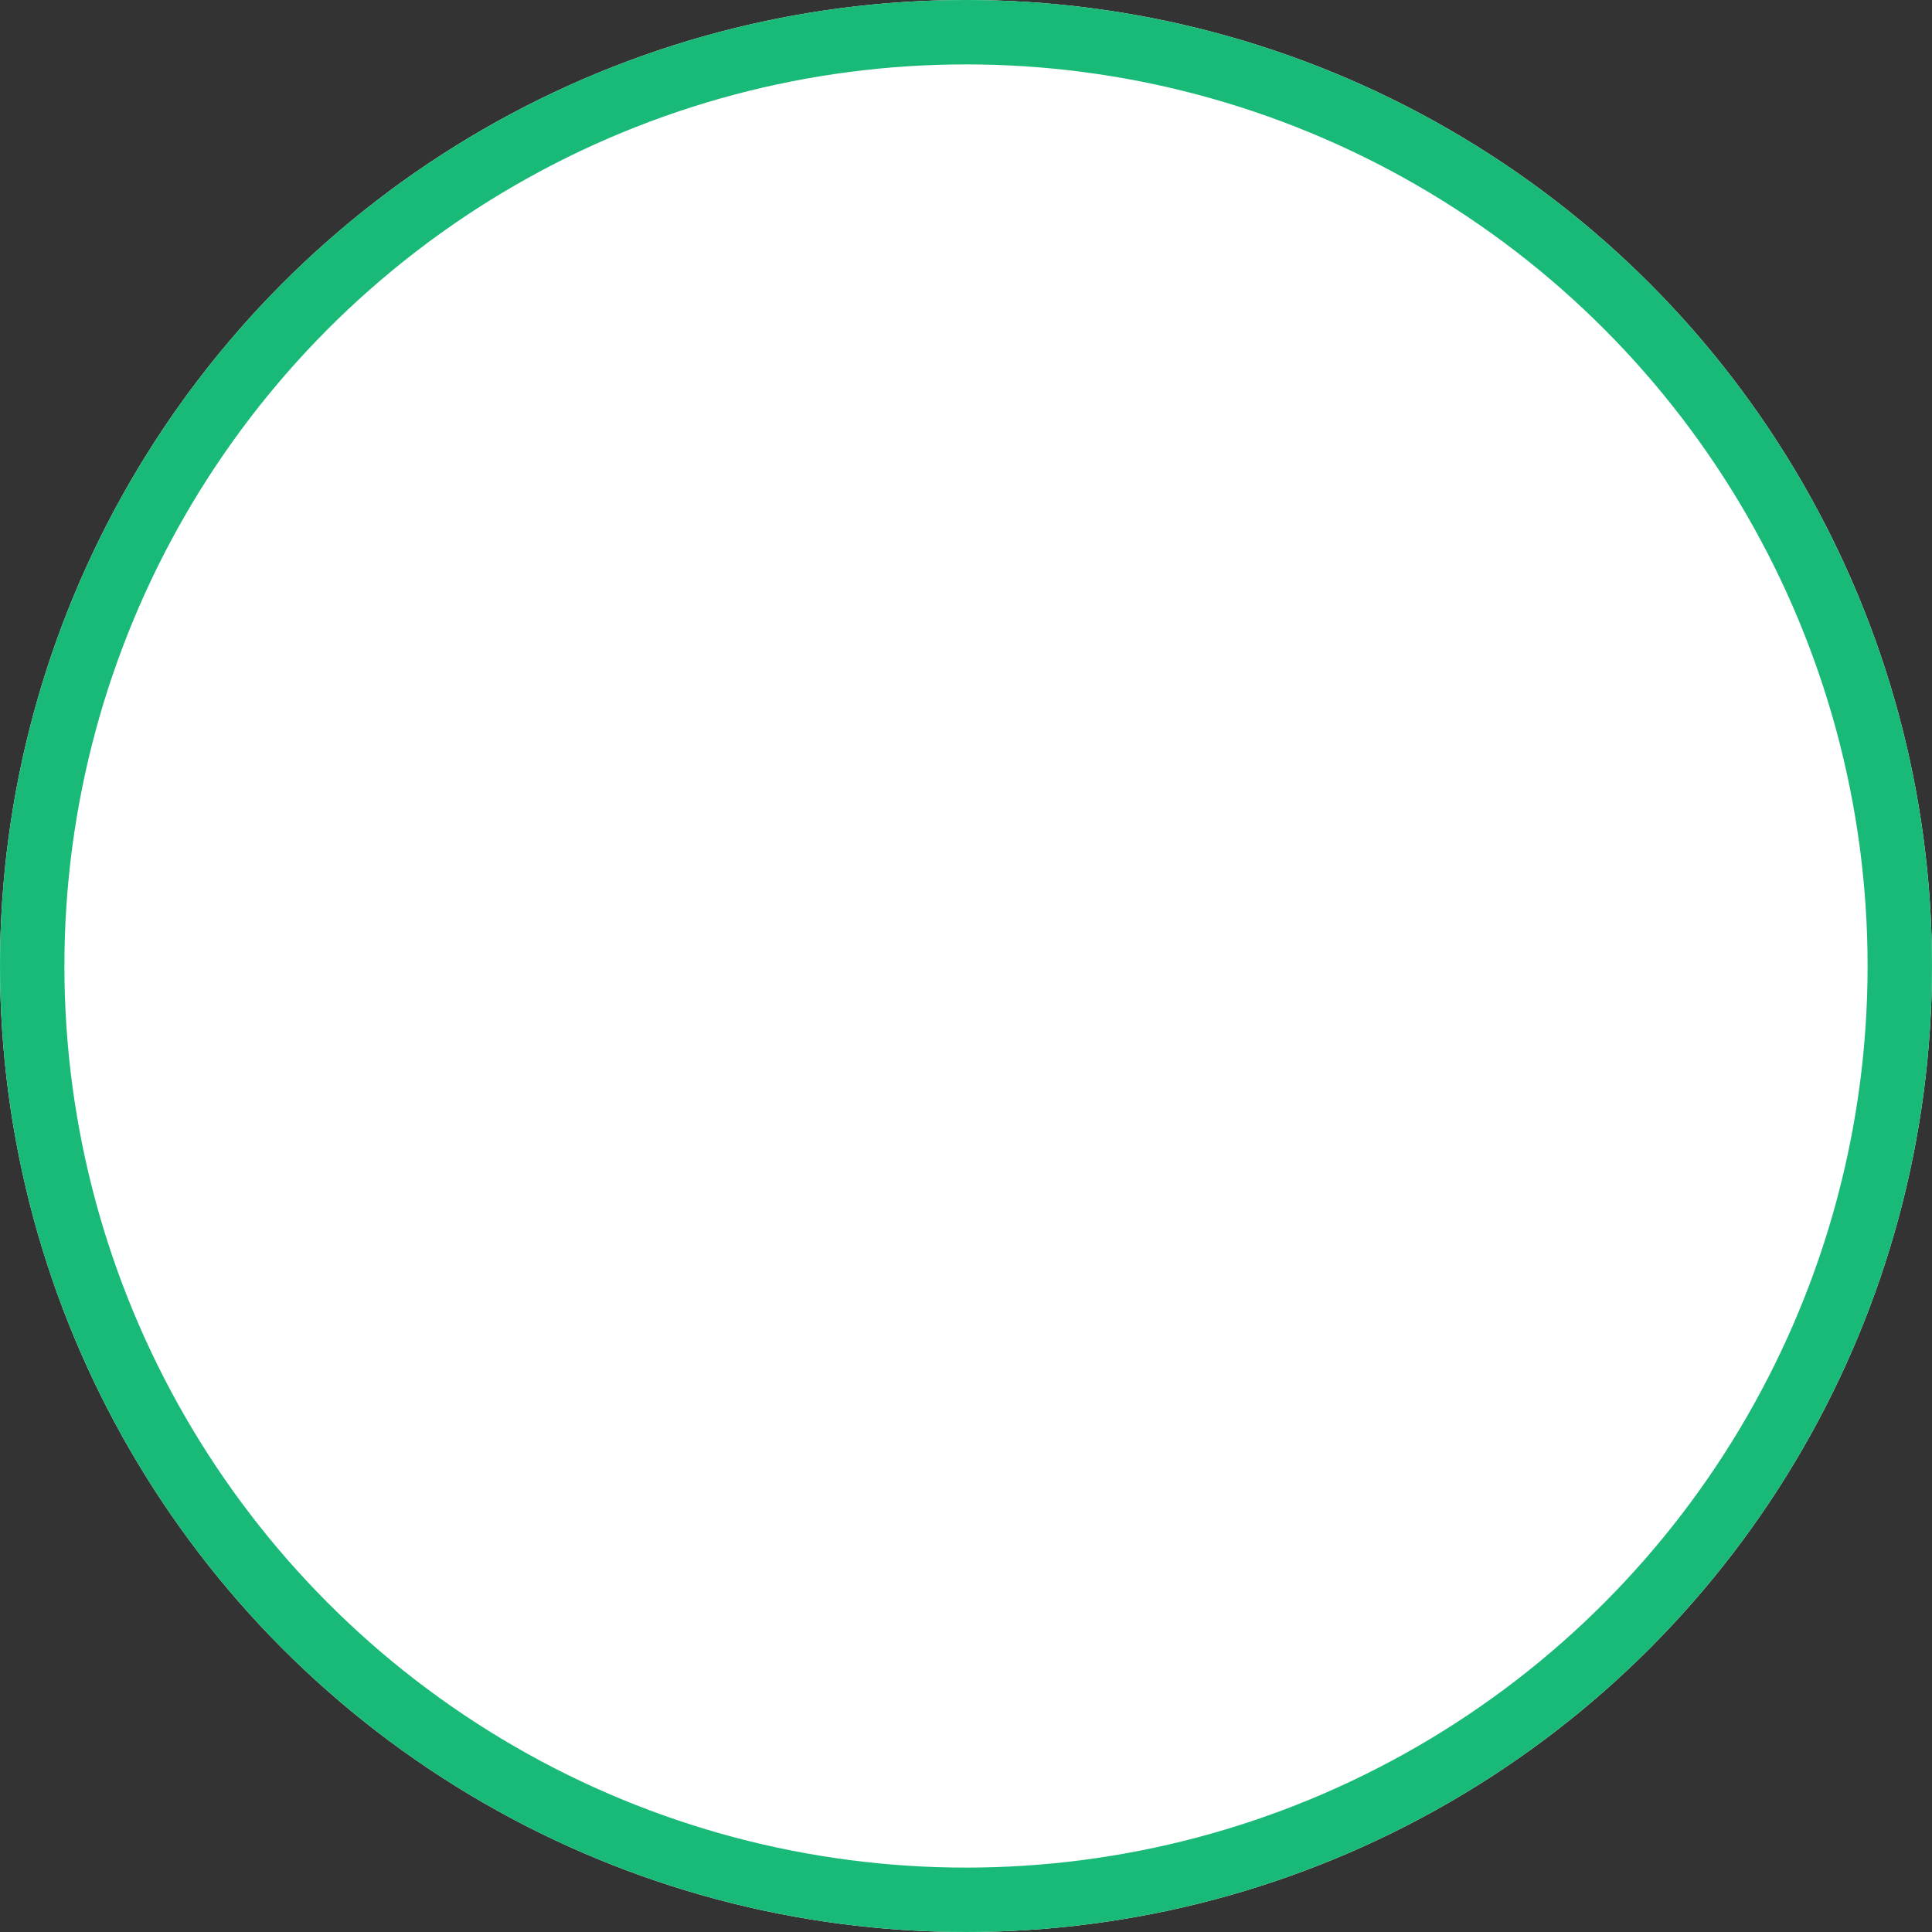
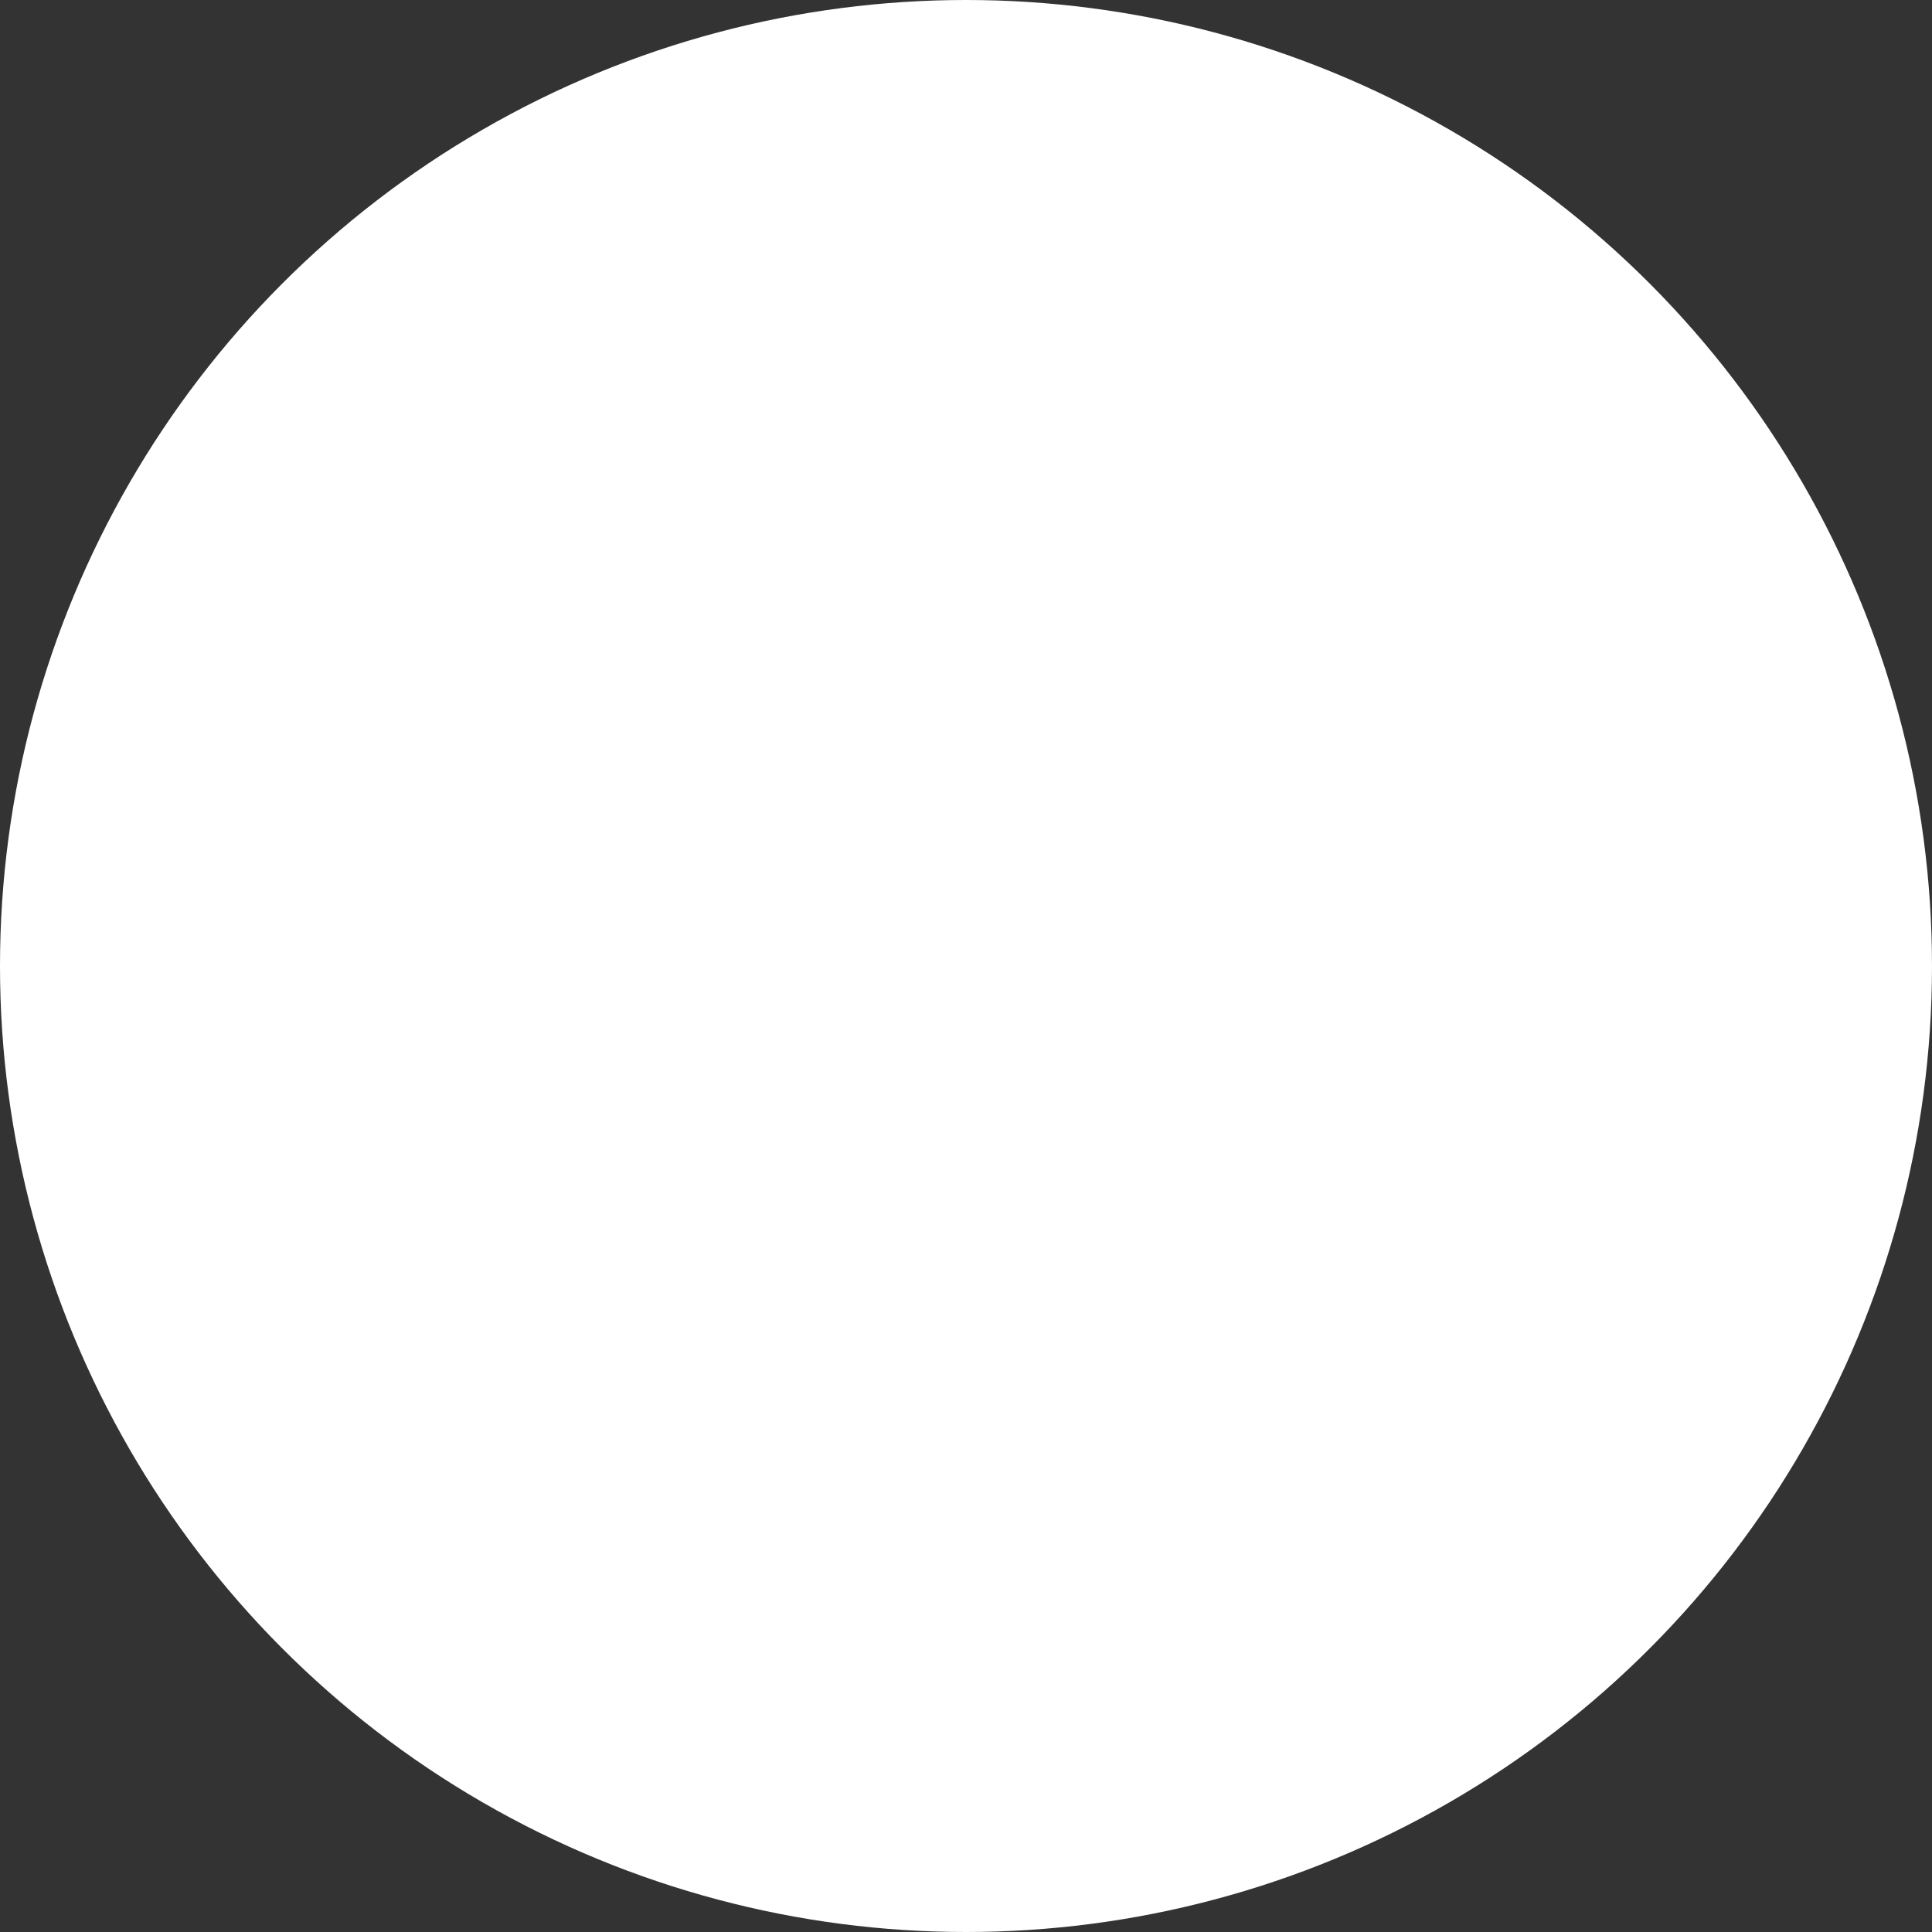
<svg xmlns="http://www.w3.org/2000/svg" xmlns:xlink="http://www.w3.org/1999/xlink" width="60" height="60" viewBox="0 0 60 60">
  <rect x="0" y="0" width="60" height="60" fill="#333333" stroke="none" />
  <title>icon-eye</title>
  <defs>
    <circle id="a" cx="30" cy="30" r="30" />
  </defs>
  <g fill="none" fill-rule="evenodd">
    <use fill="#FFF" xlink:href="#a" />
-     <circle stroke="#19BA78" stroke-width="2" cx="30" cy="30" r="29" />
  </g>
</svg>